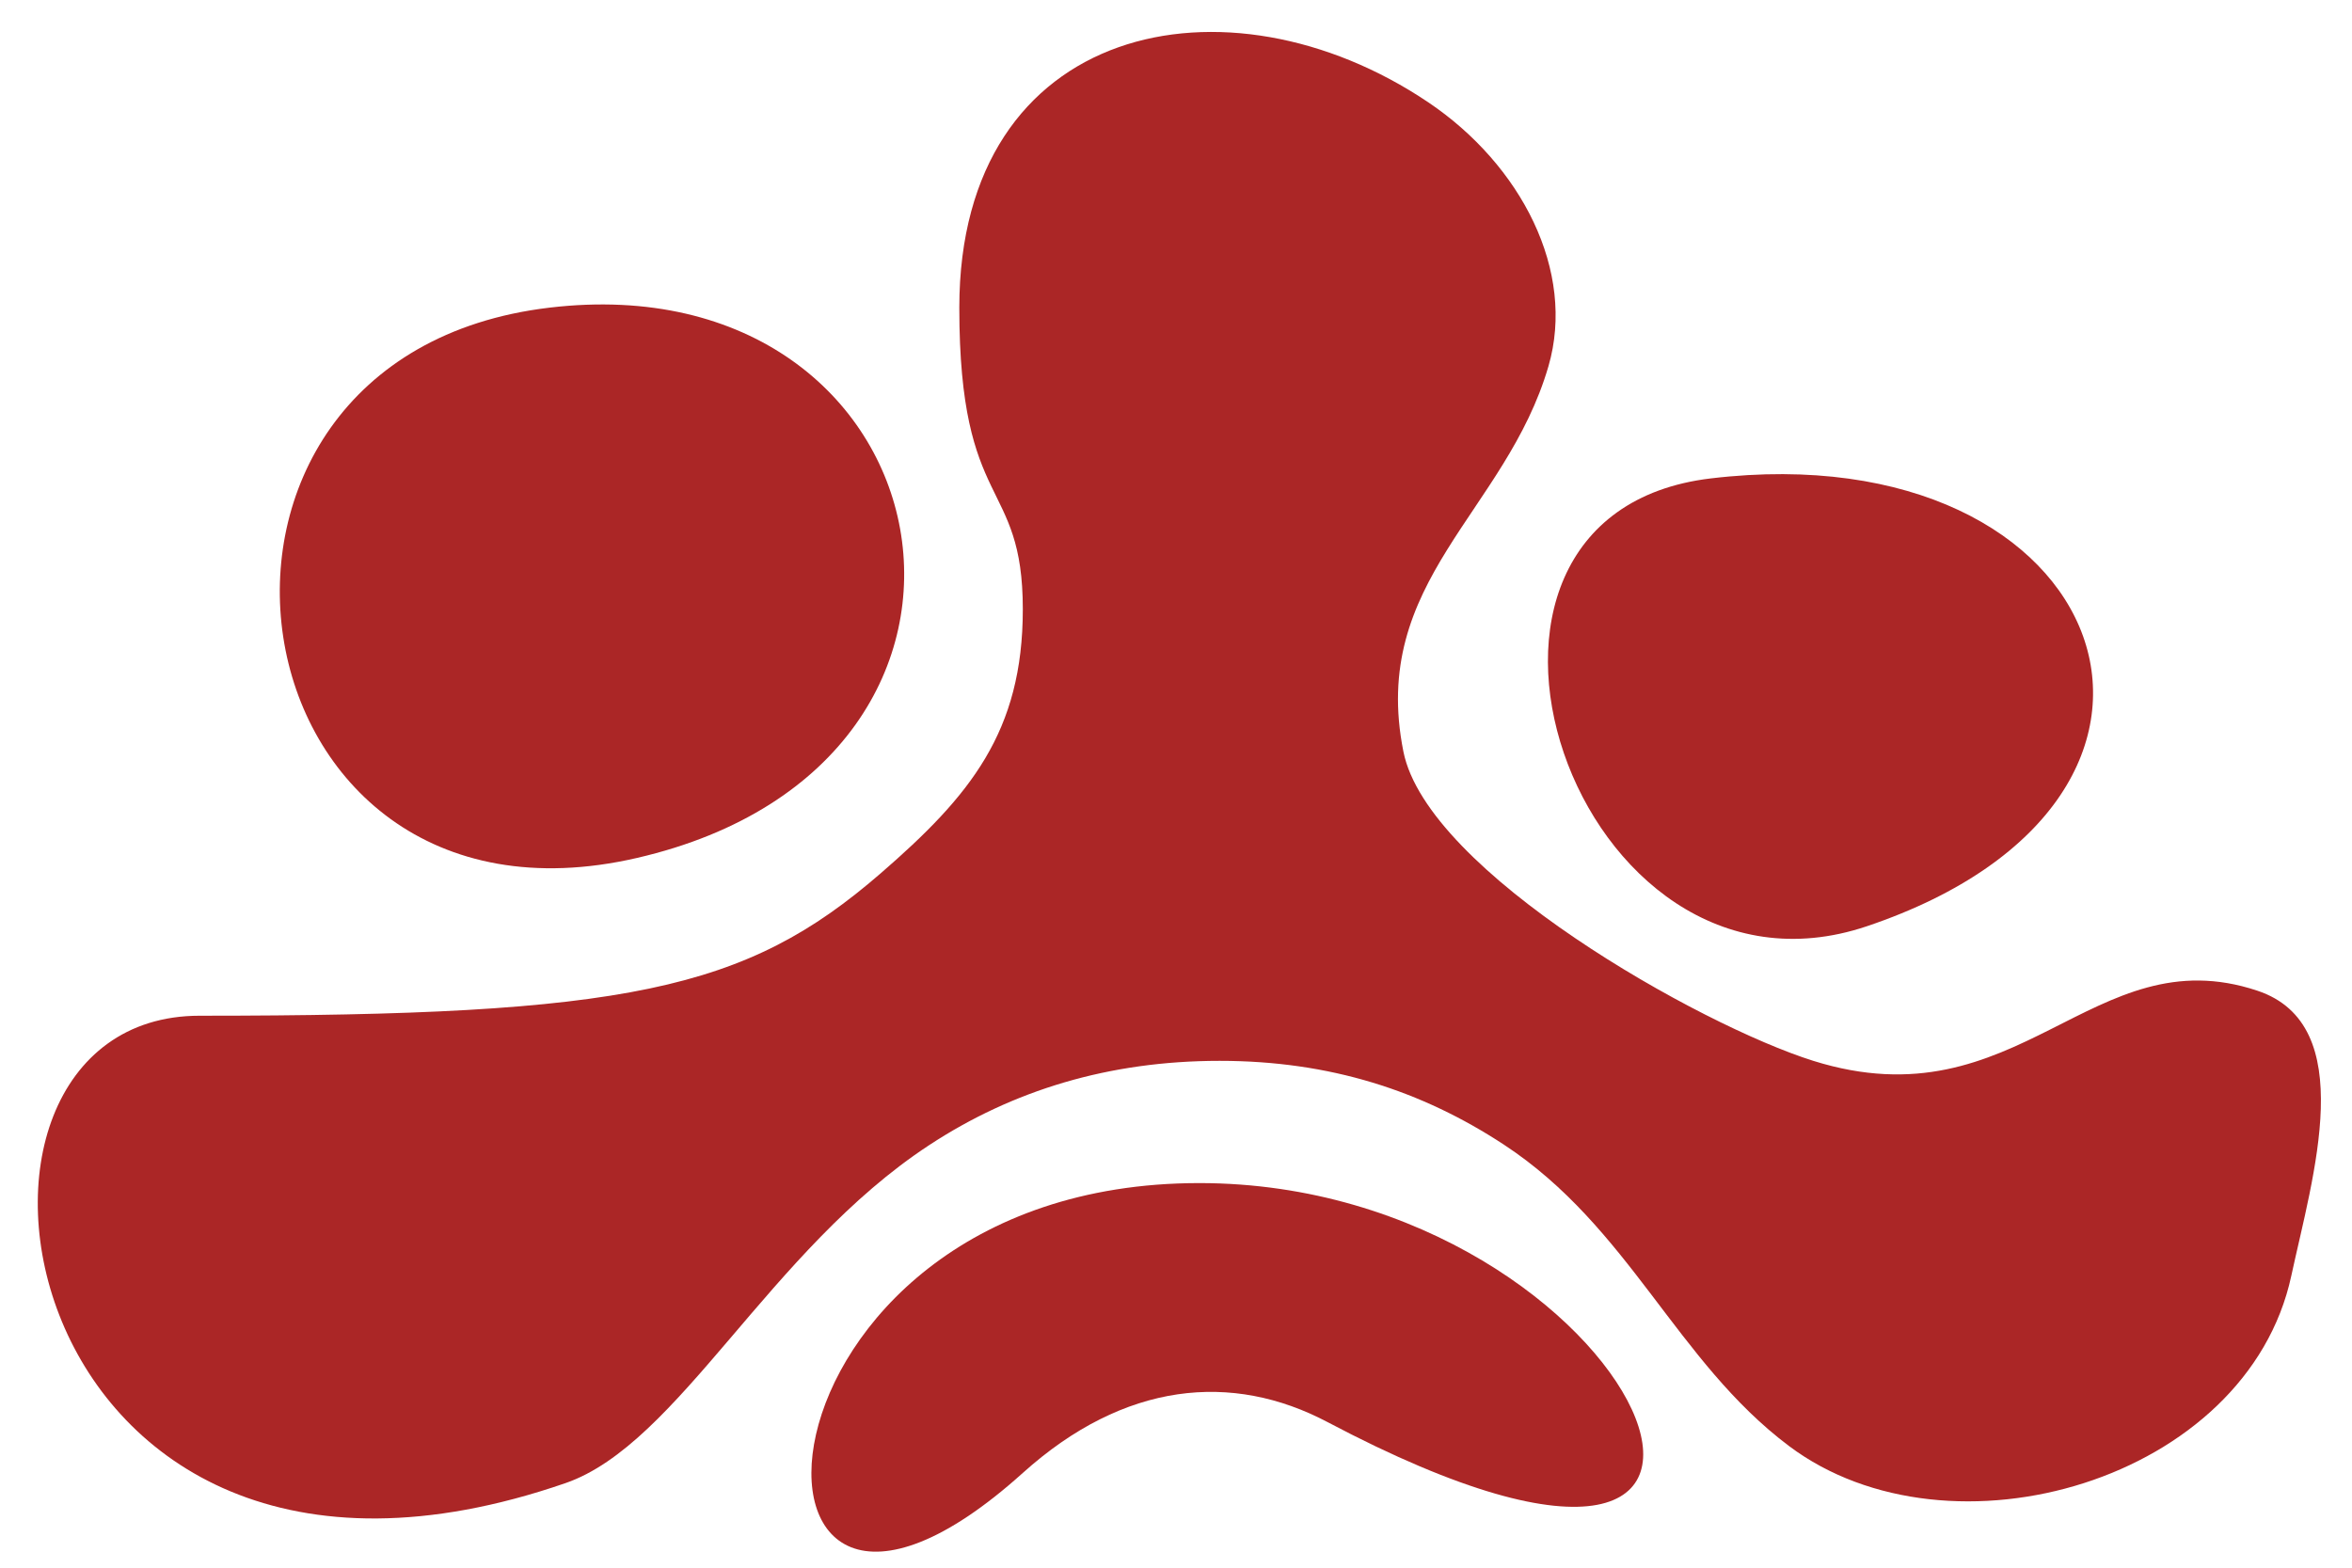
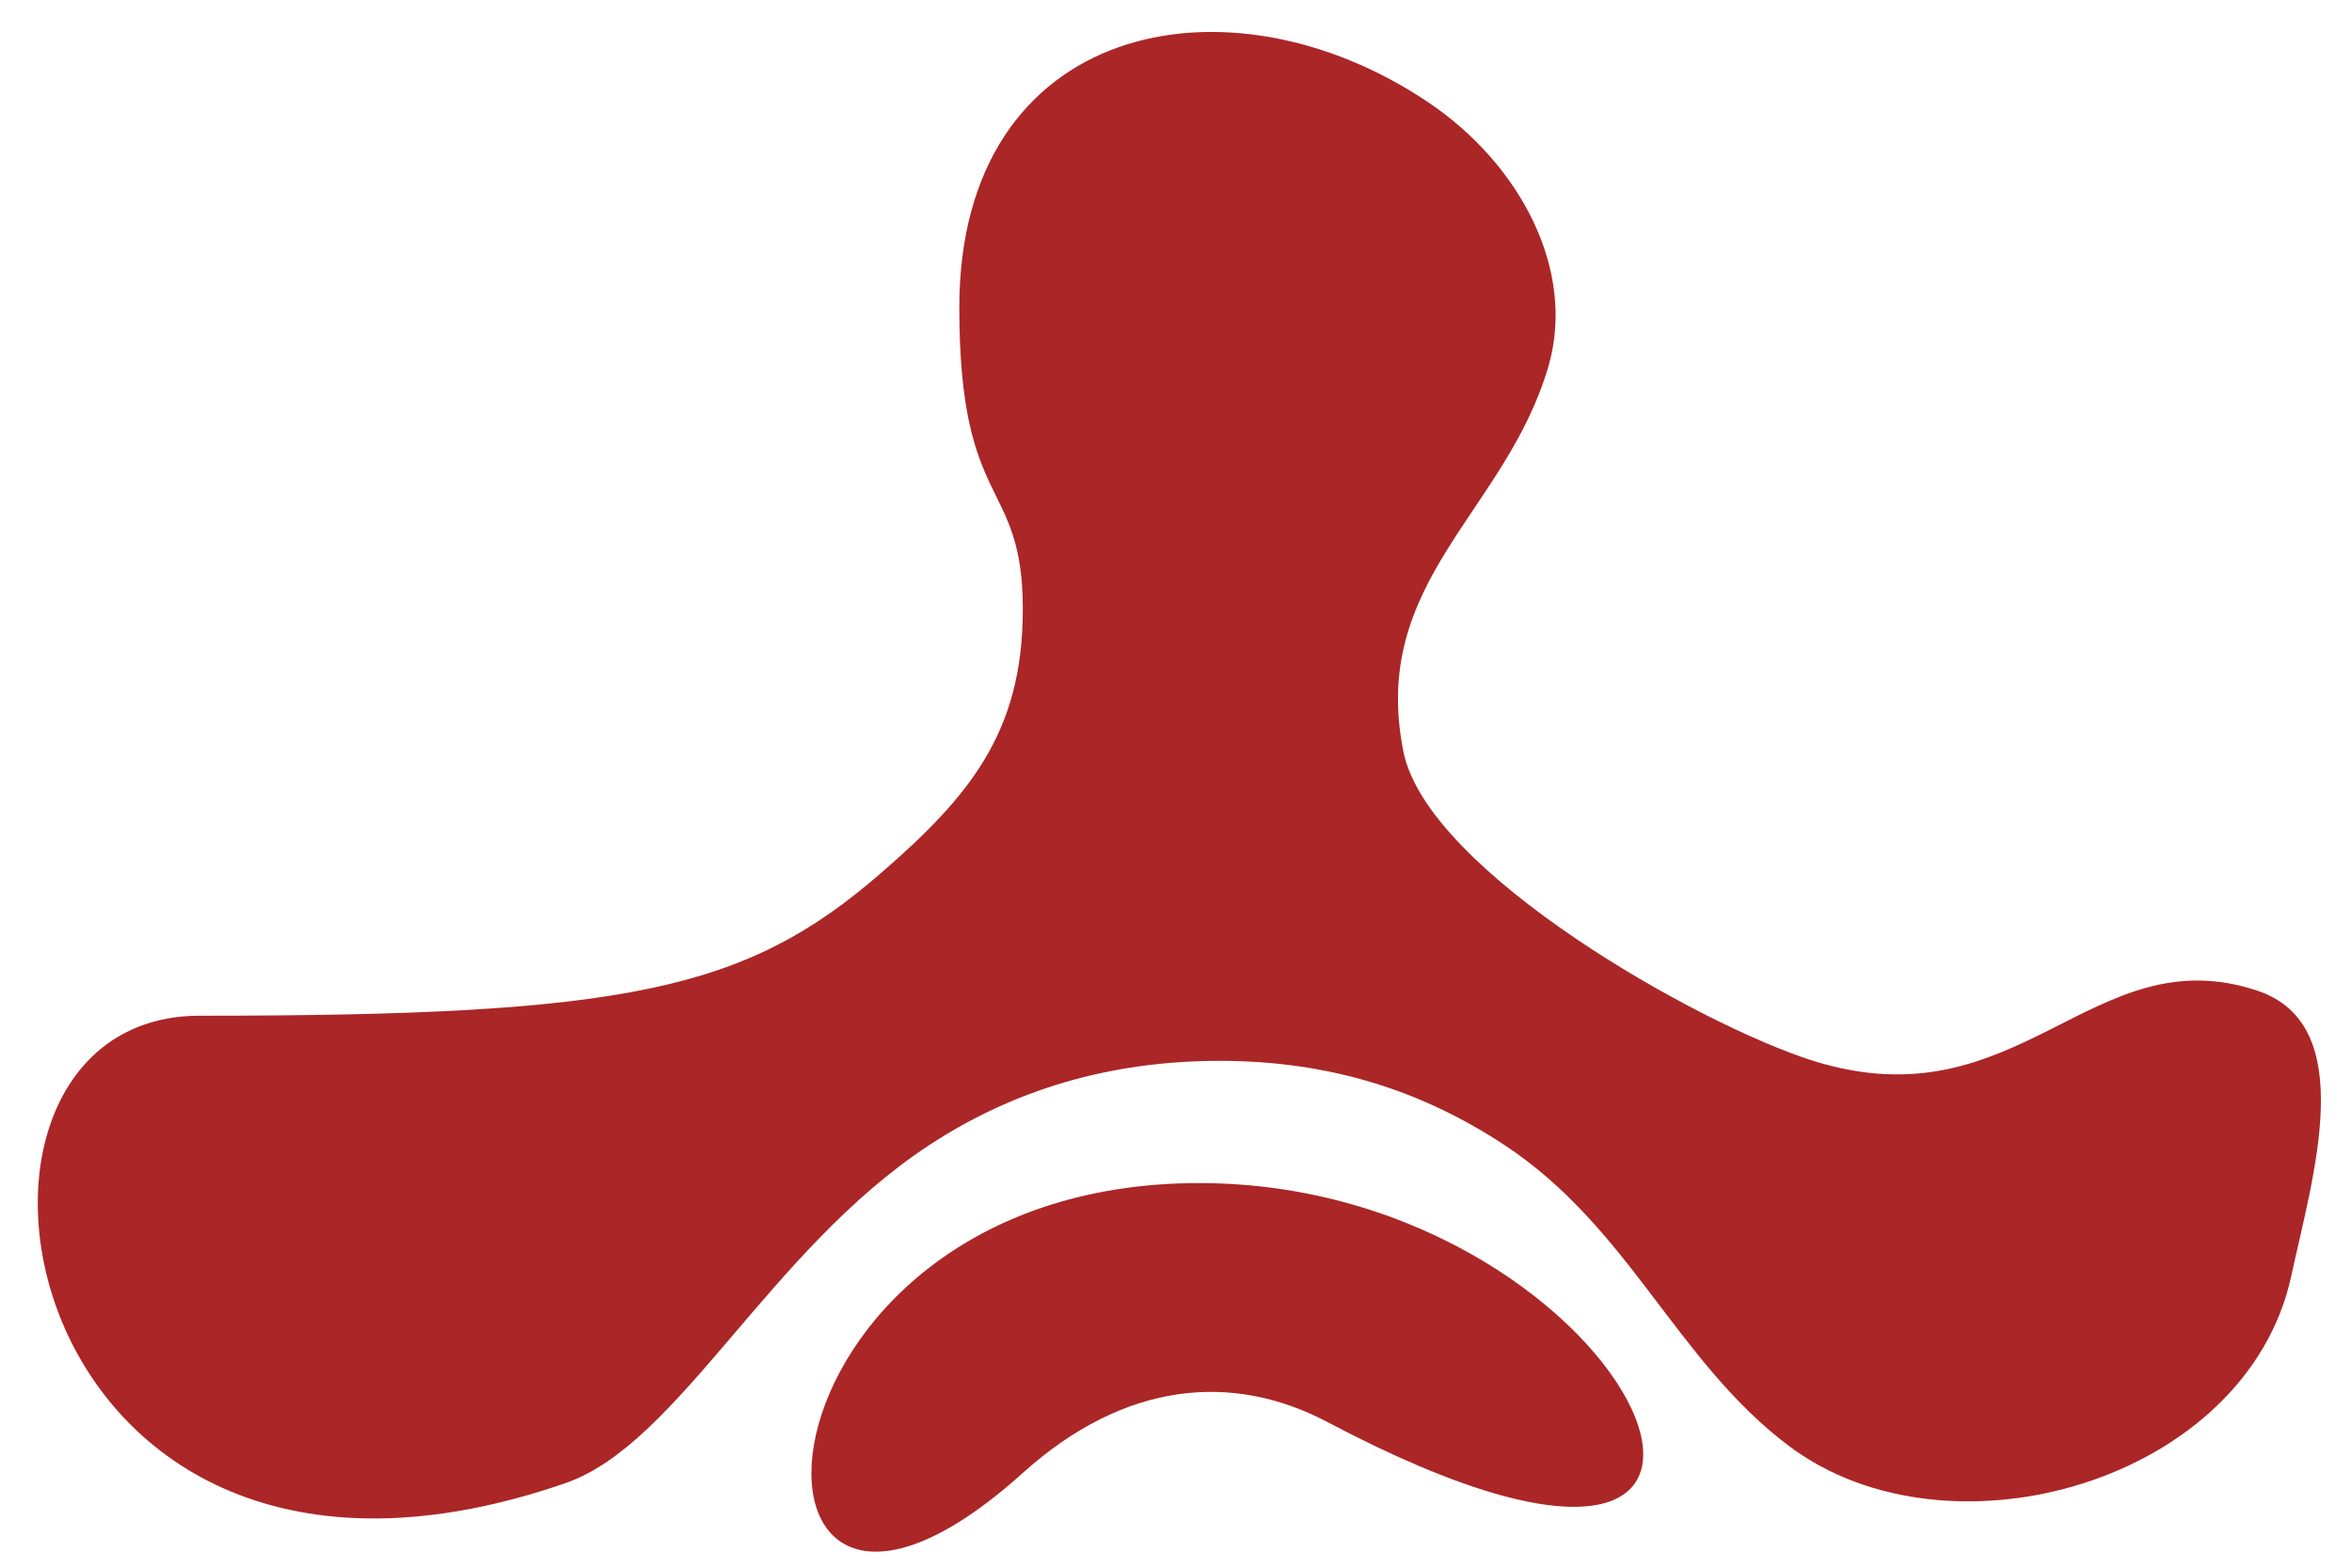
<svg xmlns="http://www.w3.org/2000/svg" width="54" height="36" viewBox="0 0 54 36" fill="none">
  <path d="M27.536 27.168C37.715 27.168 42.849 39.191 30.482 32.658C28.289 31.499 25.815 31.725 23.482 33.825C16.249 40.335 16.706 27.168 27.536 27.168Z" fill="#AB2626" />
-   <path d="M12.614 7.065C21.846 5.968 24.182 17.491 14.627 19.701C5.132 21.897 3.129 8.191 12.614 7.065Z" fill="#AB2626" />
-   <path d="M39.279 10.986C48.511 9.889 51.641 18.311 42.862 21.27C36.142 23.534 32.221 11.825 39.279 10.986Z" fill="#AB2626" />
  <path d="M41.632 24.361C39.034 23.546 32.773 20.021 32.221 17.26C31.436 13.339 34.573 11.77 35.551 8.411C36.186 6.228 34.928 3.788 32.793 2.35C28.173 -0.761 22.025 0.518 22.025 7.065C22.025 11.77 23.483 10.958 23.483 13.991C23.483 16.807 22.273 18.276 20.216 20.058C17.109 22.75 14.383 23.325 4.583 23.325C-2.208 23.325 0.149 38.491 12.983 34.058C15.589 33.158 17.649 28.712 21.337 26.294C23.255 25.036 25.462 24.361 28.002 24.361C30.542 24.361 32.645 25.05 34.526 26.284C37.416 28.18 38.482 31.261 41.078 33.209C44.769 35.977 51.59 34.007 52.606 29.299C53.099 27.015 54.18 23.534 51.827 22.75C48.033 21.485 46.361 25.843 41.632 24.361Z" fill="#AB2626" />
</svg>